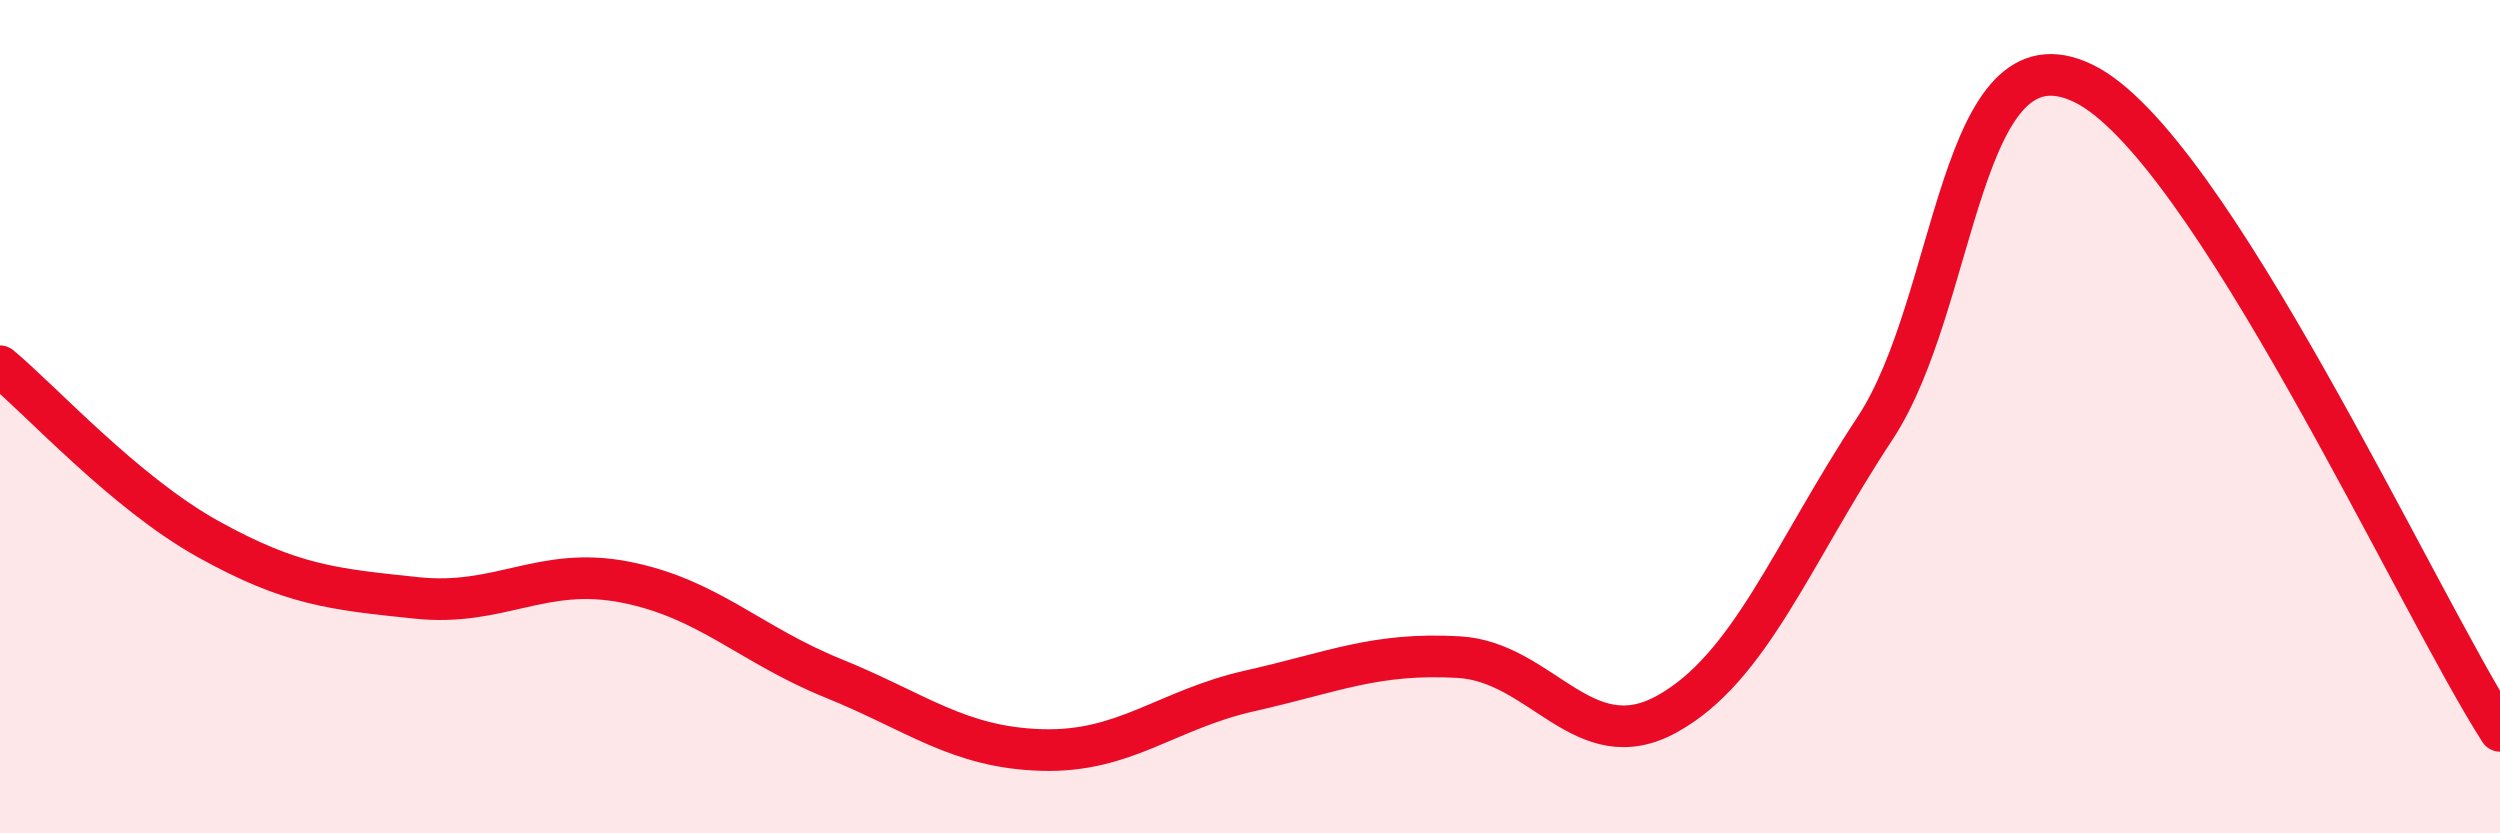
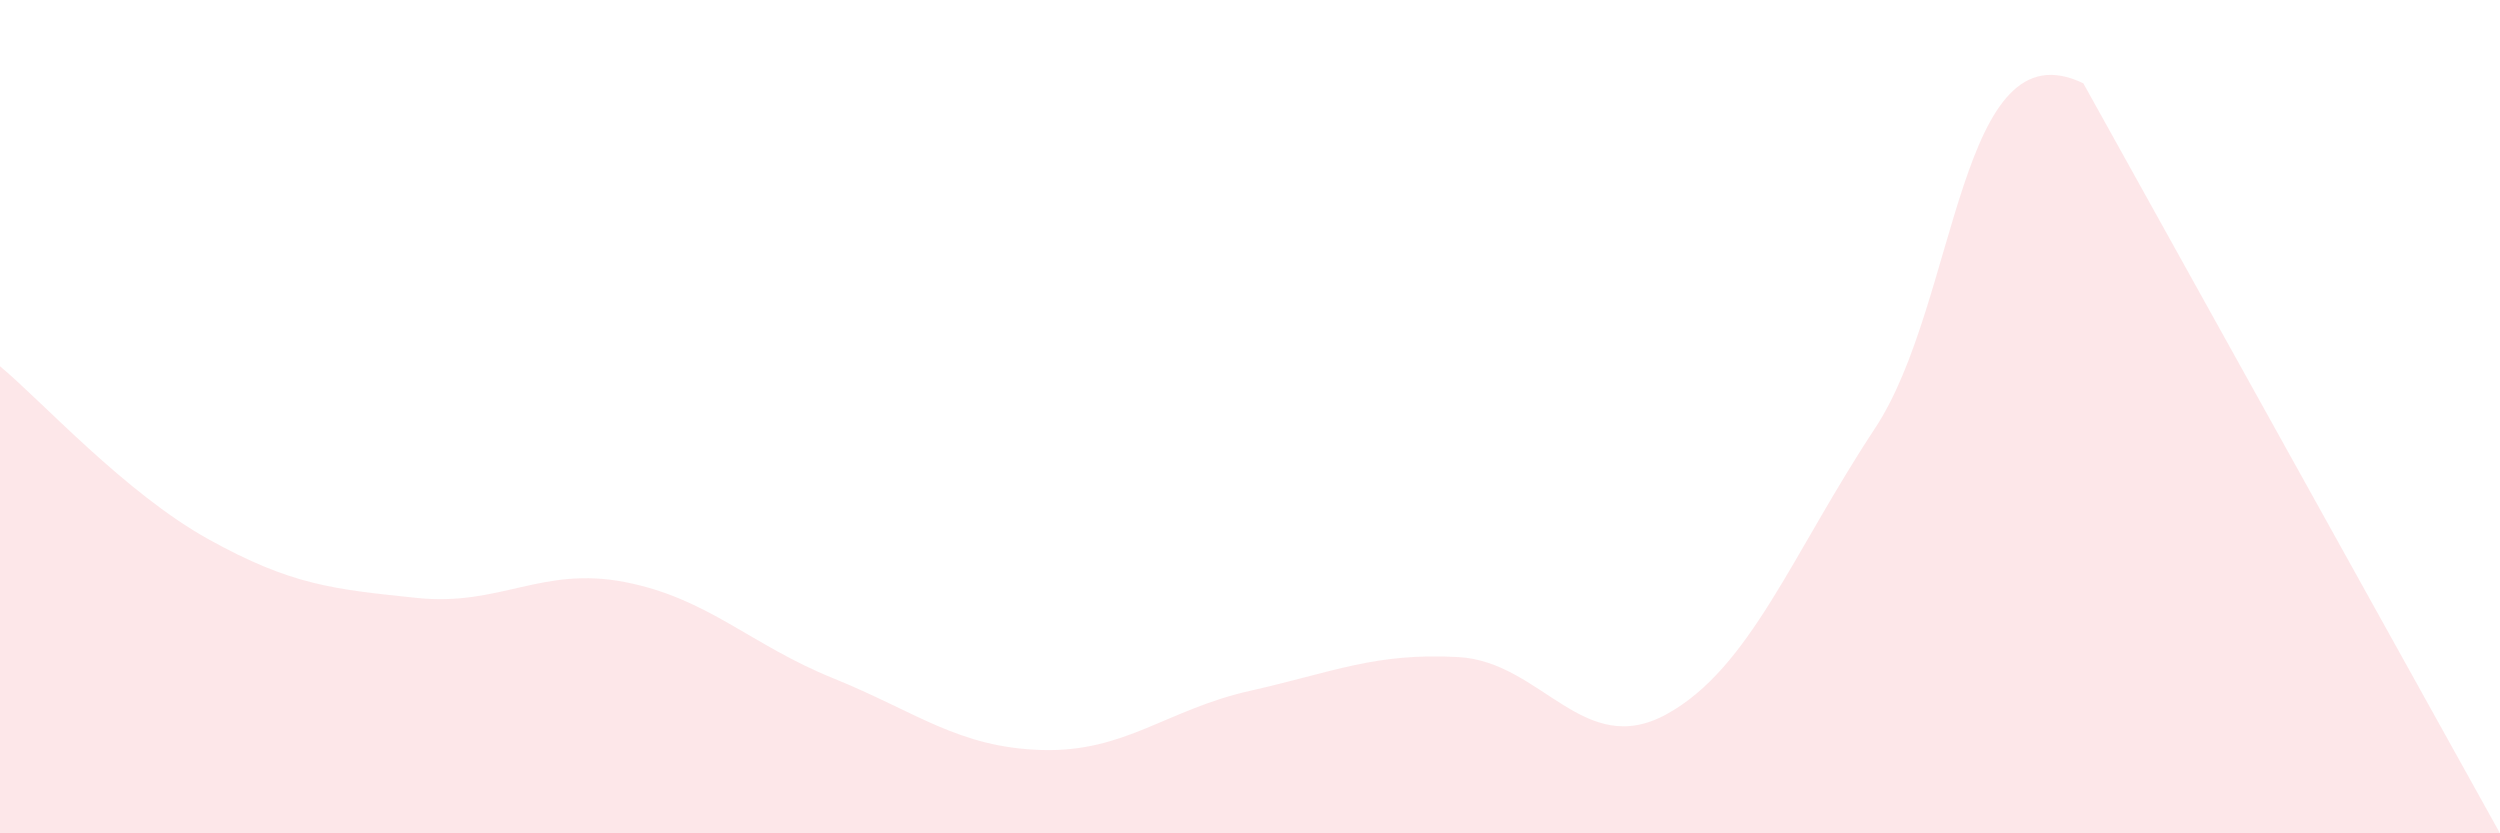
<svg xmlns="http://www.w3.org/2000/svg" width="60" height="20" viewBox="0 0 60 20">
-   <path d="M 0,8.79 C 1,9.62 3,11.83 5,12.94 C 7,14.05 8,14.14 10,14.35 C 12,14.56 13,13.58 15,13.97 C 17,14.36 18,15.47 20,16.28 C 22,17.09 23,17.94 25,18 C 27,18.06 28,17.03 30,16.58 C 32,16.13 33,15.66 35,15.77 C 37,15.88 38,18.24 40,17.14 C 42,16.04 43,13.31 45,10.28 C 47,7.25 47,0.55 50,2 C 53,3.45 58,14.43 60,17.54L60 20L0 20Z" fill="#EB0A25" opacity="0.1" stroke-linecap="round" stroke-linejoin="round" />
-   <path d="M 0,8.79 C 1,9.62 3,11.83 5,12.94 C 7,14.05 8,14.14 10,14.35 C 12,14.56 13,13.58 15,13.97 C 17,14.36 18,15.47 20,16.28 C 22,17.09 23,17.94 25,18 C 27,18.06 28,17.03 30,16.58 C 32,16.13 33,15.66 35,15.77 C 37,15.88 38,18.24 40,17.14 C 42,16.04 43,13.31 45,10.28 C 47,7.25 47,0.55 50,2 C 53,3.45 58,14.43 60,17.54" stroke="#EB0A25" stroke-width="1" fill="none" stroke-linecap="round" stroke-linejoin="round" />
+   <path d="M 0,8.79 C 1,9.62 3,11.83 5,12.94 C 7,14.05 8,14.14 10,14.35 C 12,14.56 13,13.58 15,13.97 C 17,14.36 18,15.47 20,16.28 C 22,17.09 23,17.94 25,18 C 27,18.06 28,17.03 30,16.58 C 32,16.13 33,15.66 35,15.77 C 37,15.88 38,18.24 40,17.14 C 42,16.04 43,13.31 45,10.28 C 47,7.25 47,0.55 50,2 L60 20L0 20Z" fill="#EB0A25" opacity="0.1" stroke-linecap="round" stroke-linejoin="round" />
</svg>